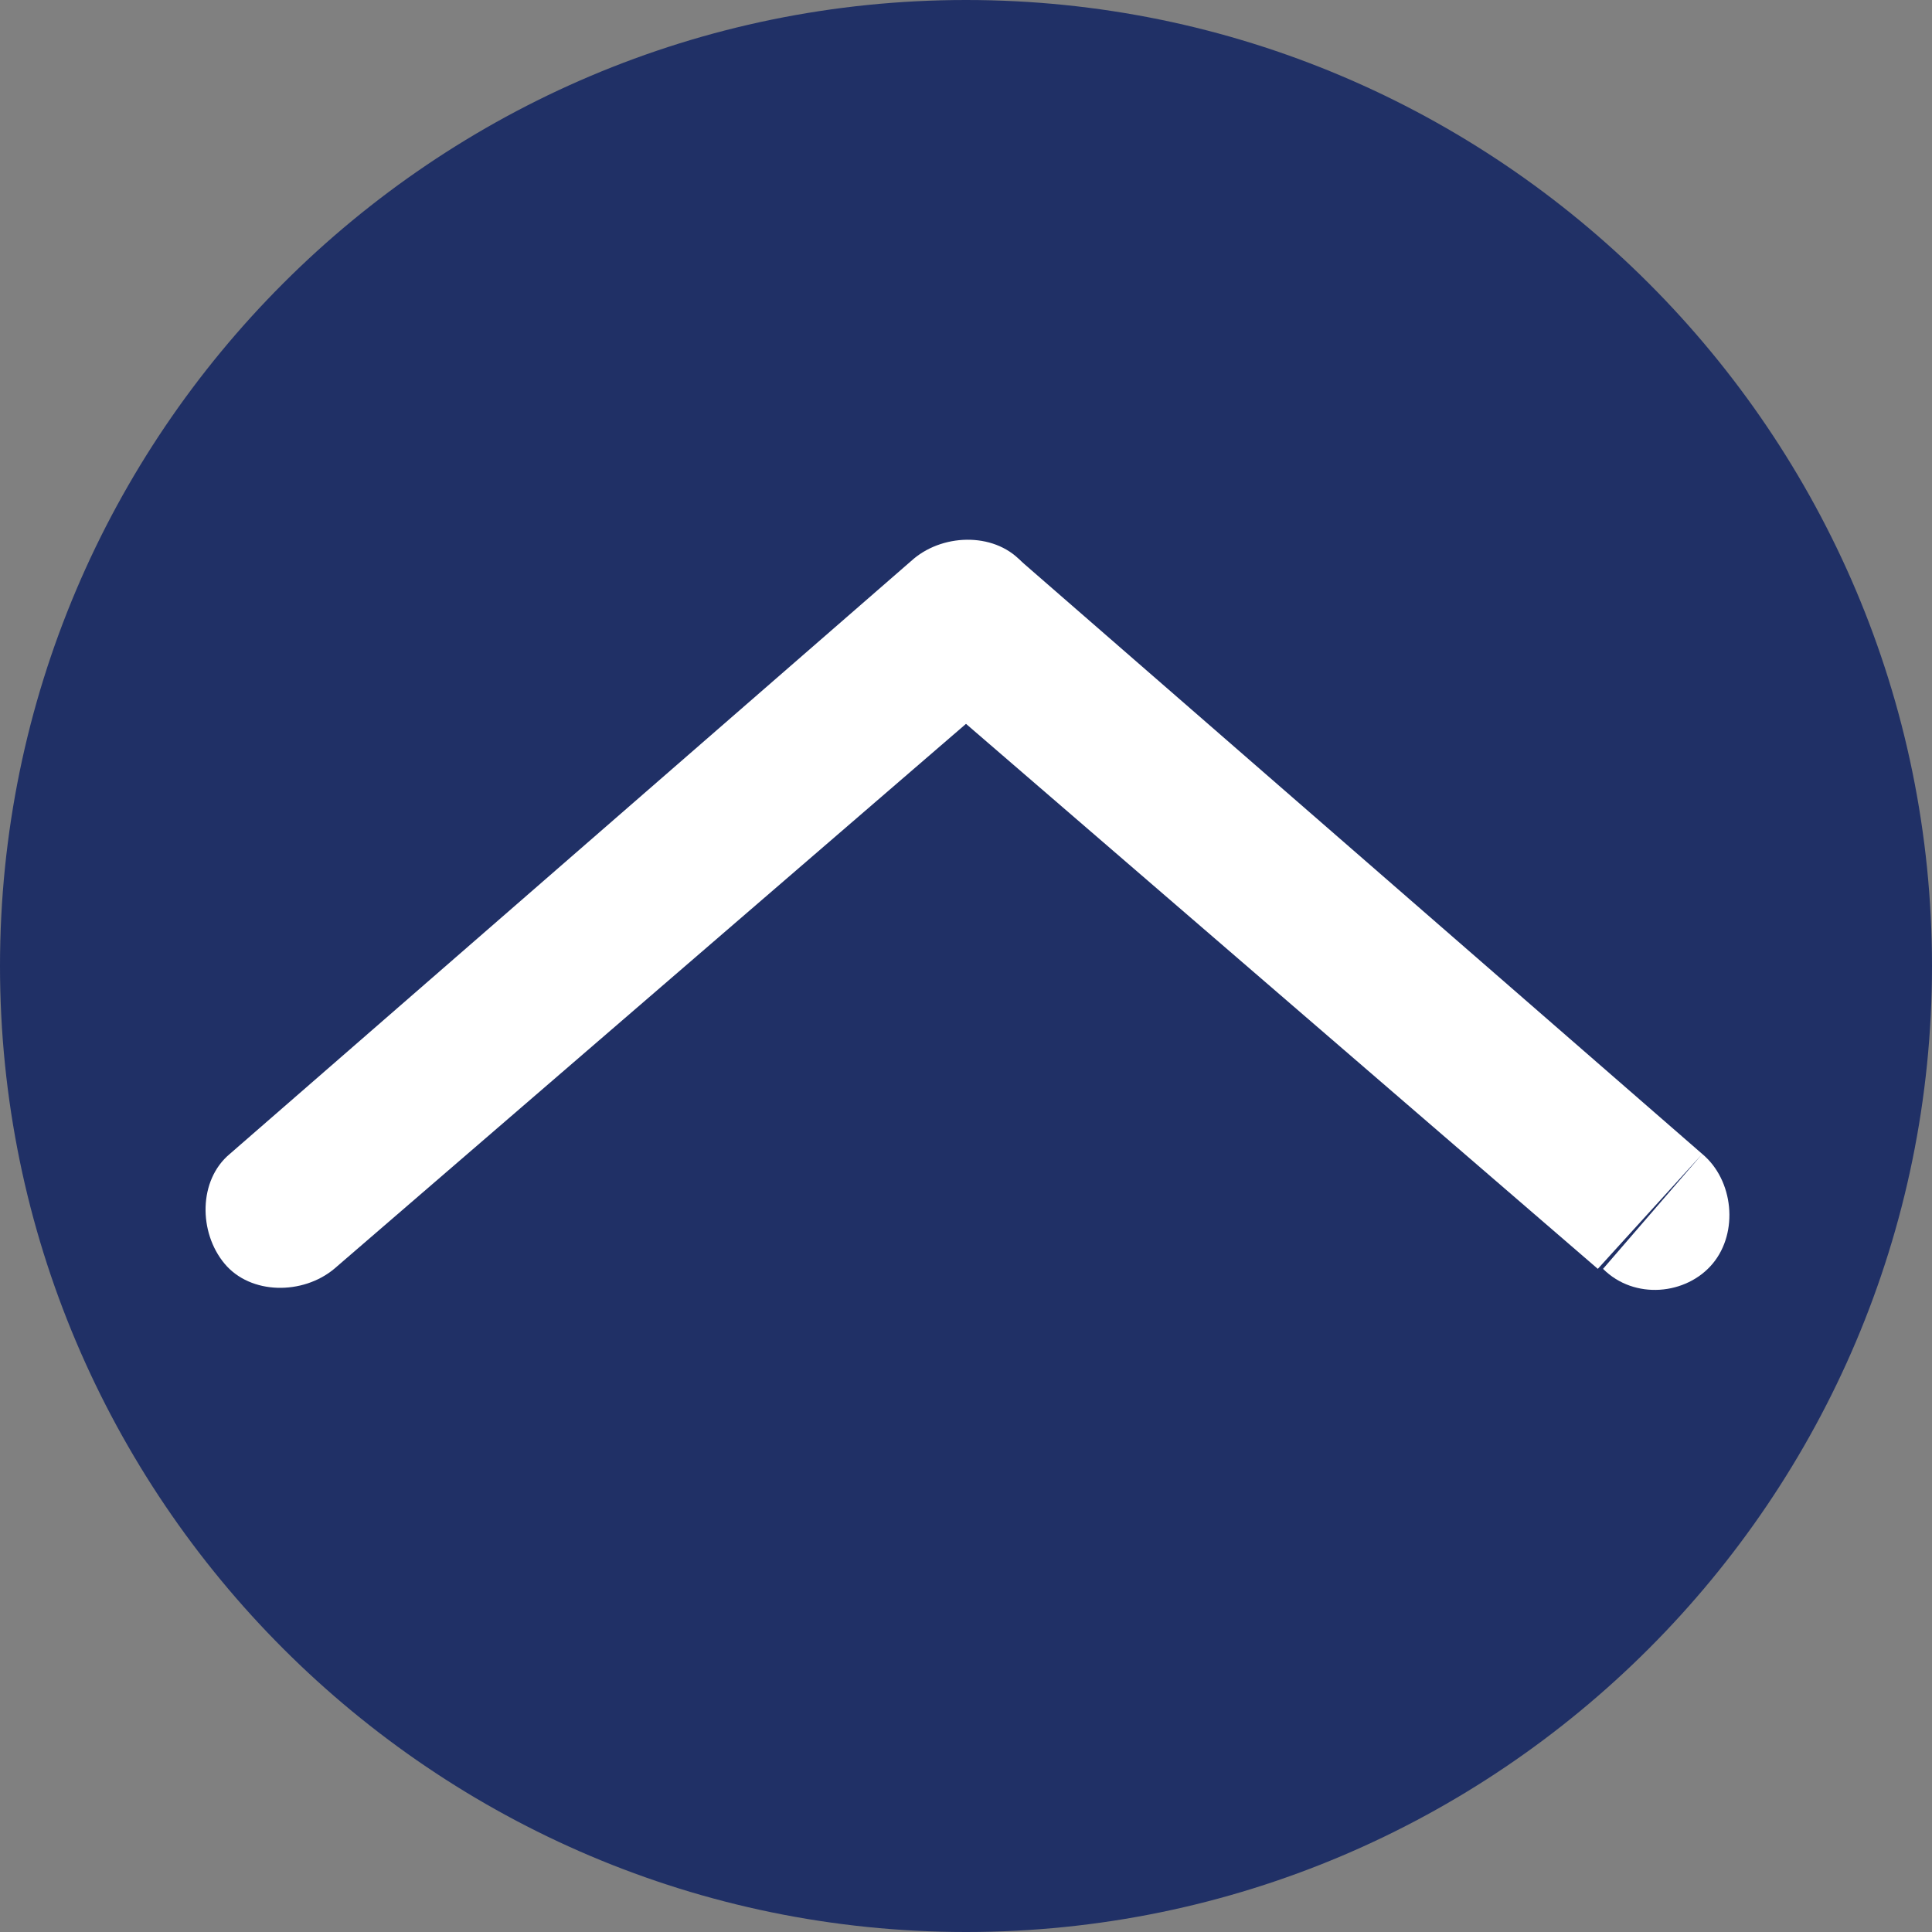
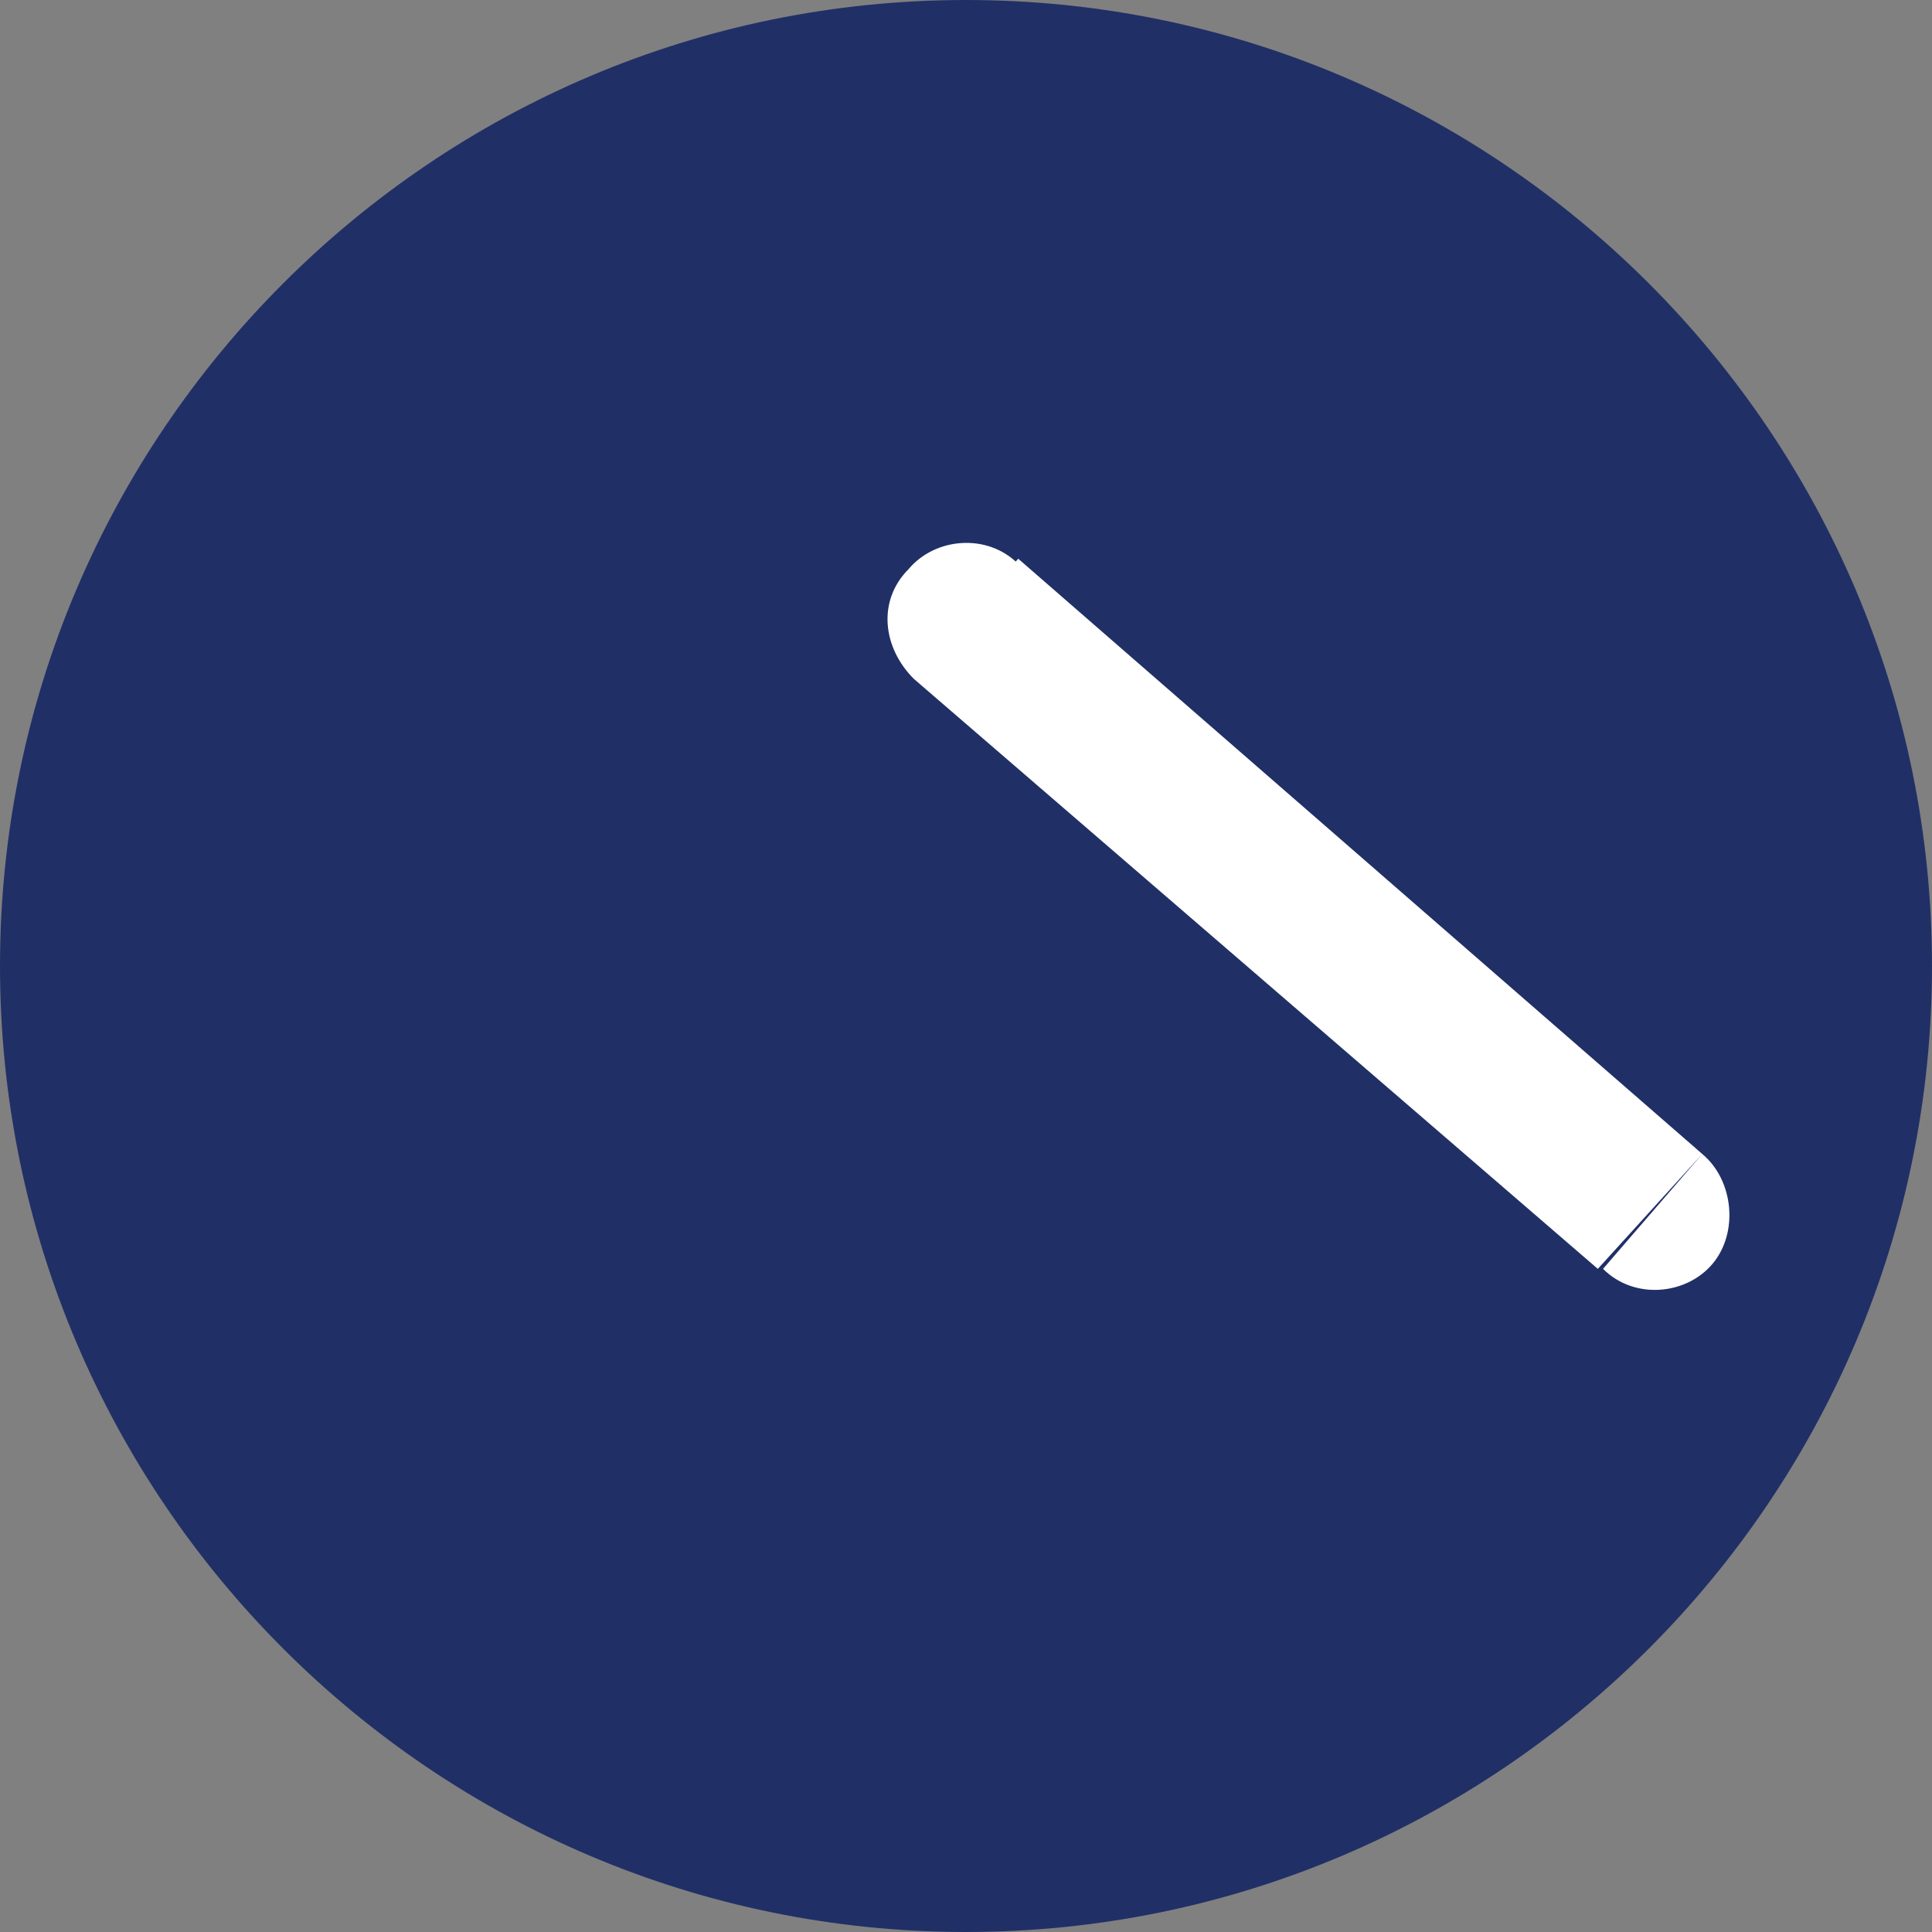
<svg xmlns="http://www.w3.org/2000/svg" version="1.1" id="Layer_1" x="0px" y="0px" viewBox="0 0 37 37" style="enable-background:new 0 0 37 37;" xml:space="preserve">
  <rect x="0" y="0" width="37" height="37" fill="#808080" stroke="none" />
  <style type="text/css">
	.st0{fill-rule:evenodd;clip-rule:evenodd;fill:#203066;}
	.st1{fill:#FFFFFF;}
</style>
  <g>
    <path class="st0" d="M18.5,37C28.7,37,37,28.7,37,18.5C37,8.3,28.7,0,18.5,0C8.3,0,0,8.3,0,18.5C0,28.7,8.3,37,18.5,37L18.5,37z" />
-     <path class="st1" d="M6.4,24.3c-0.6,0.5-1.6,0.5-2.1-0.1c-0.5-0.6-0.5-1.6,0.1-2.1L6.4,24.3z M4.4,22.1l13.1-11.4l2,2.3L6.4,24.3   L4.4,22.1z M17.5,10.7c0.6-0.5,1.6-0.5,2.1,0.1c0.5,0.6,0.5,1.6-0.2,2.1L17.5,10.7z" />
    <path class="st1" d="M32.6,22.1c0.6,0.5,0.7,1.5,0.2,2.1c-0.5,0.6-1.5,0.7-2.1,0.1L32.6,22.1z M30.6,24.3L17.5,13l2-2.3l13.1,11.4   L30.6,24.3z M17.5,13c-0.6-0.6-0.7-1.5-0.1-2.1c0.5-0.6,1.5-0.7,2.1-0.1L17.5,13z" />
  </g>
</svg>